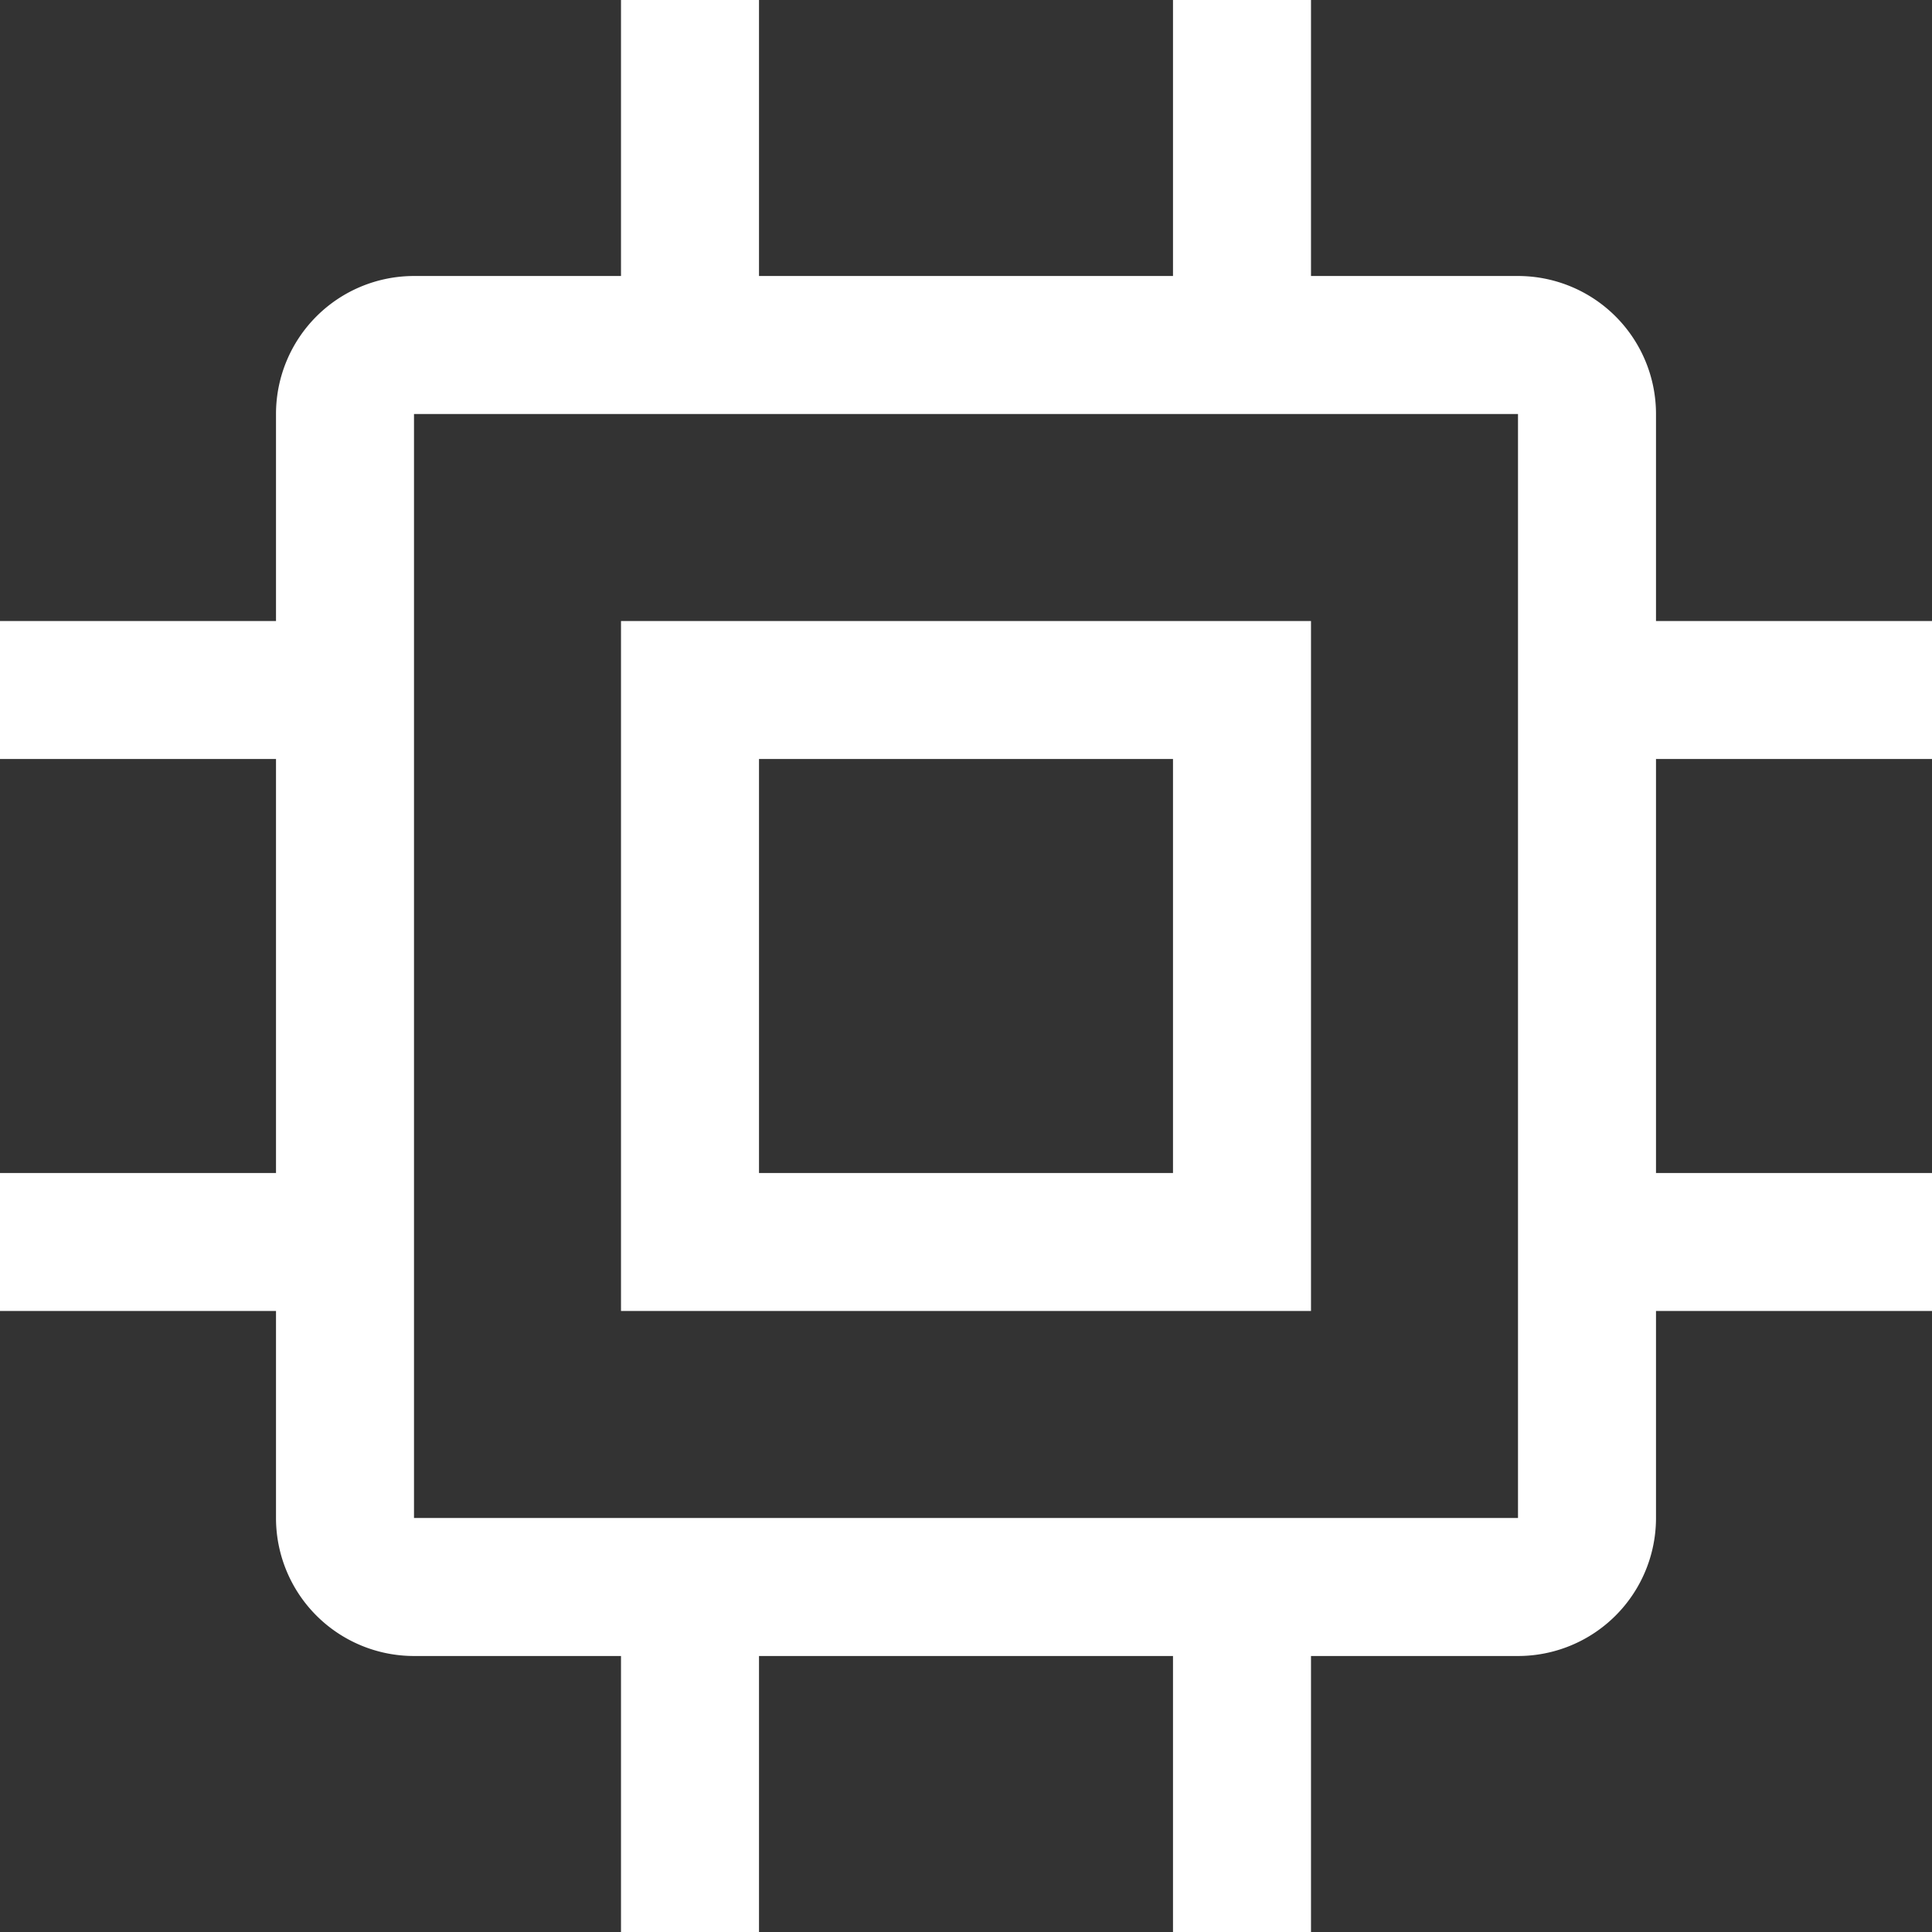
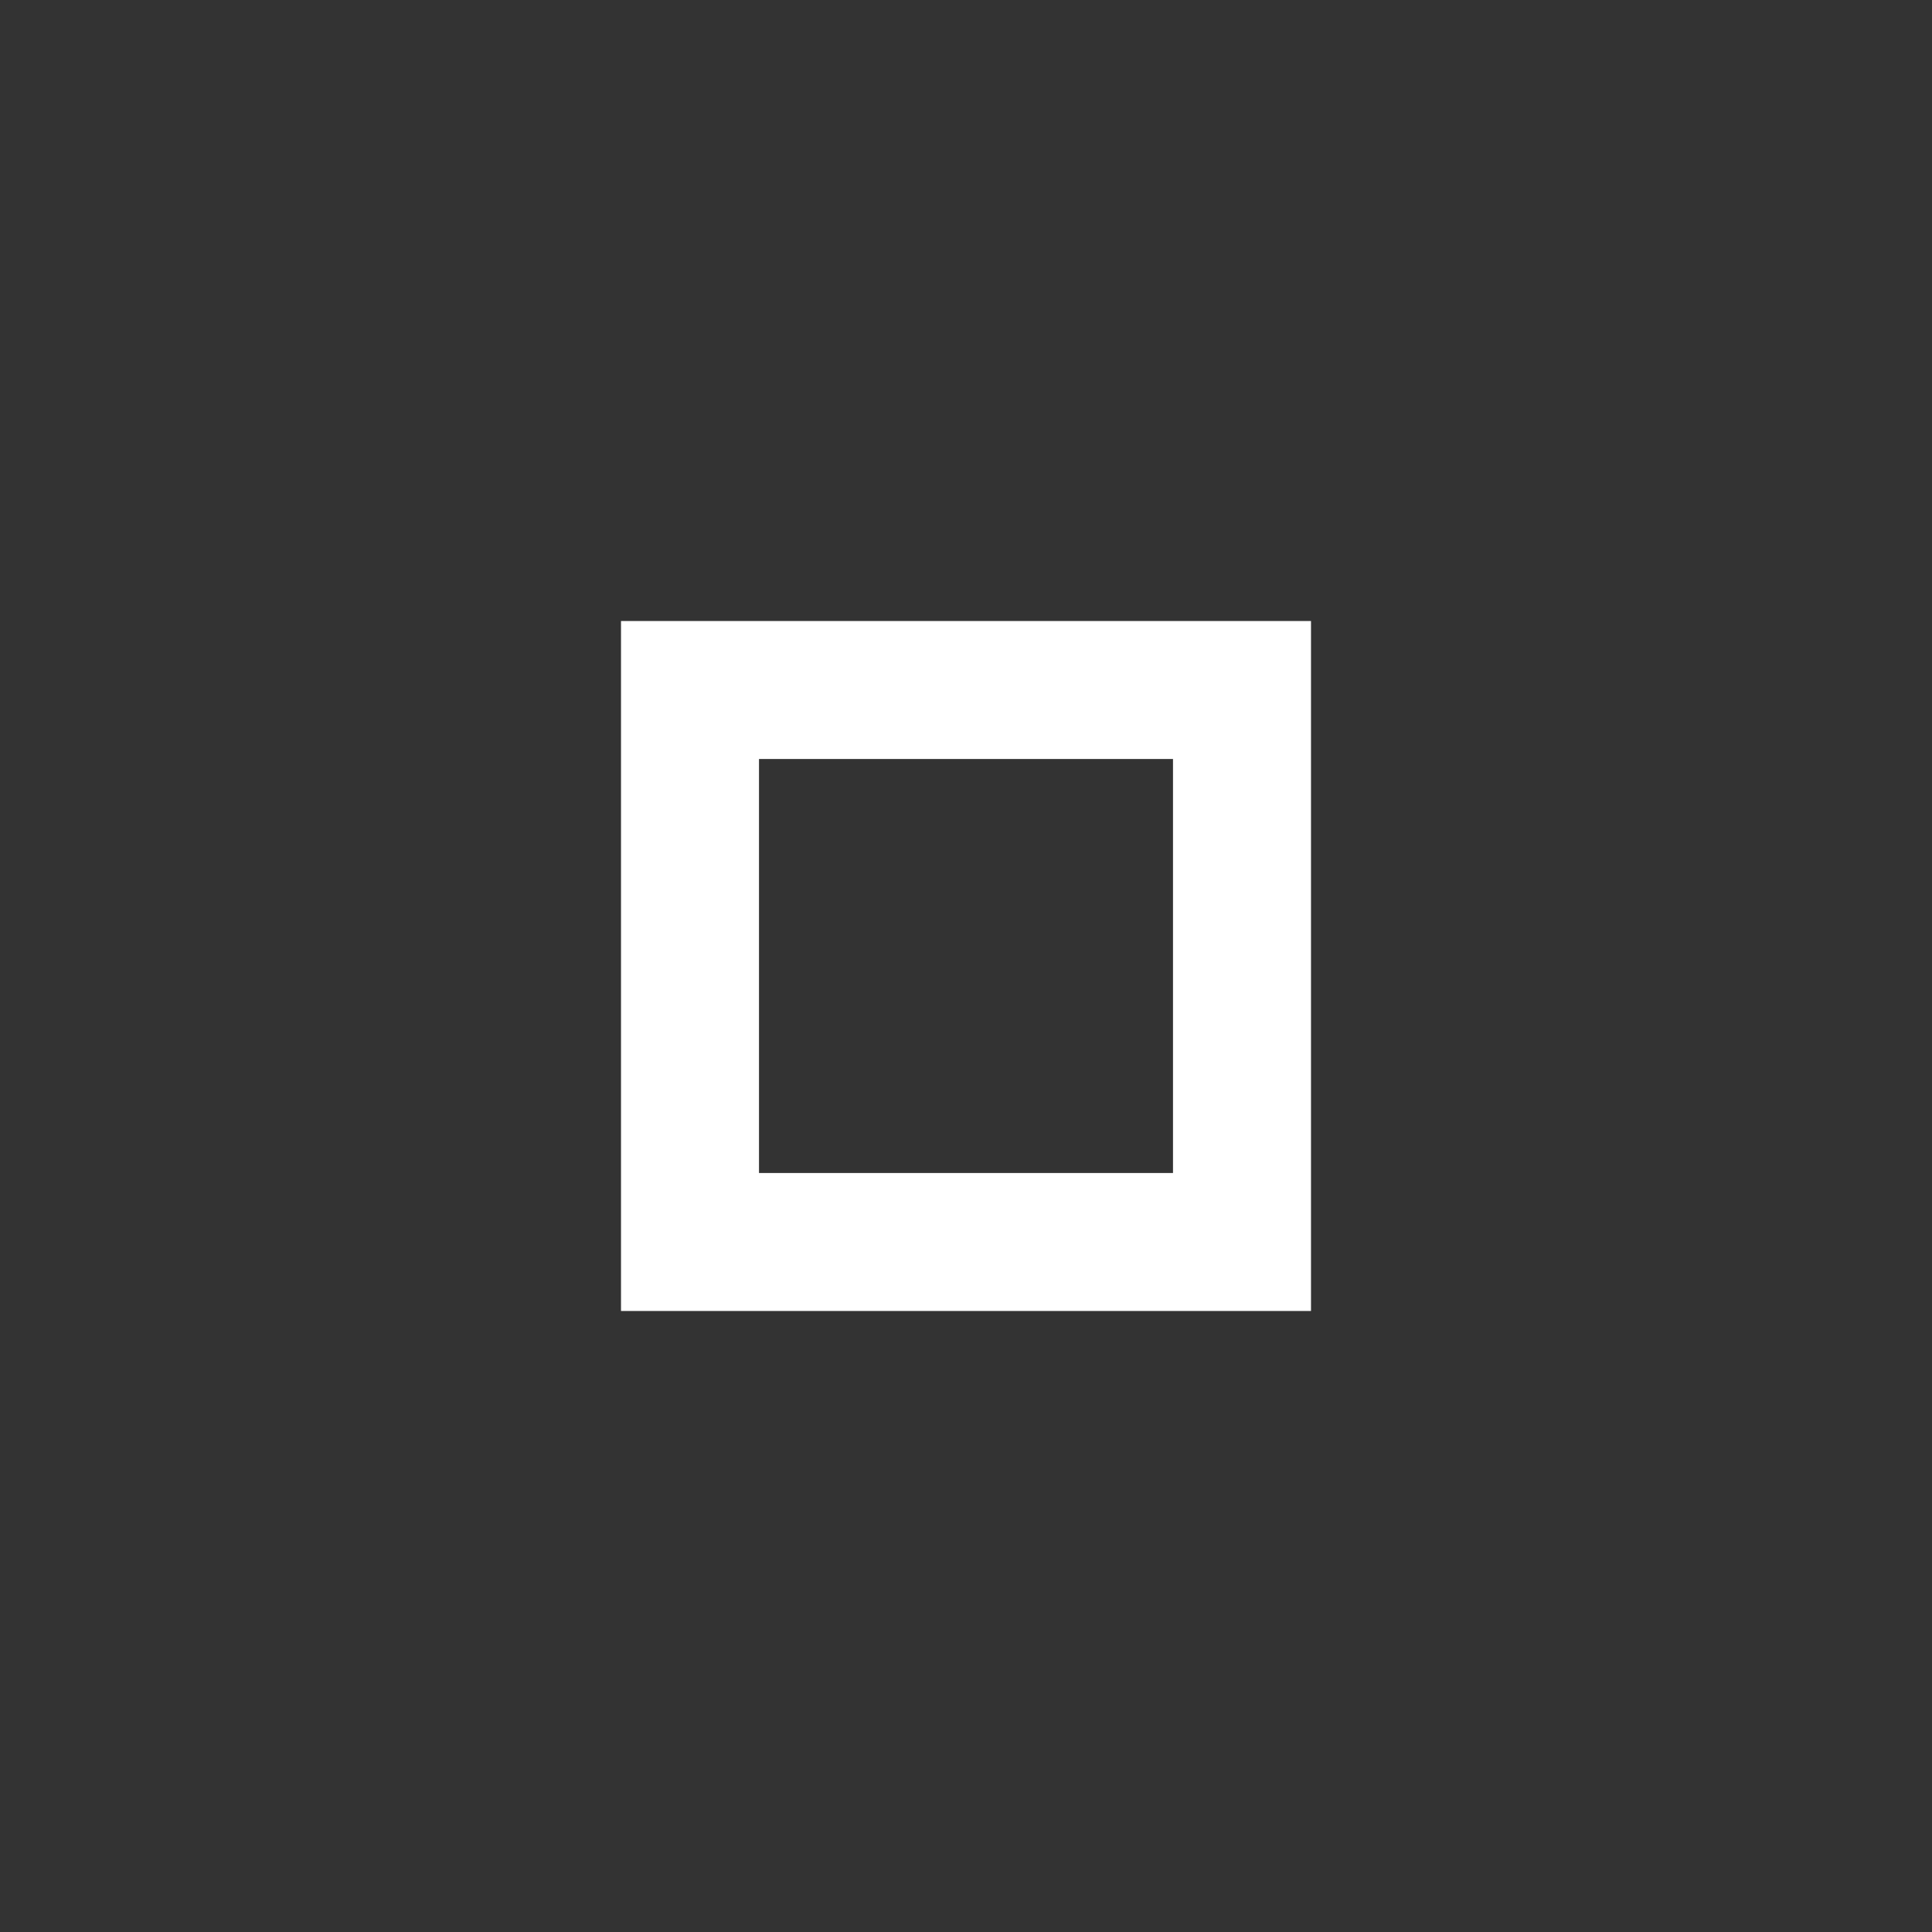
<svg xmlns="http://www.w3.org/2000/svg" width="43.68" height="43.68" viewBox="0 0 43.68 43.68">
  <rect x="0" y="0" width="43.68" height="43.68" fill="#333333" stroke="none" />
  <g id="chip" transform="translate(-3.12 -3.12)">
    <path id="Pfad_612" data-name="Pfad 612" d="M17.16,17.16v15.6h15.6V17.16ZM29.64,29.64H20.28V20.28h9.36Z" fill="#fff" />
-     <path id="Pfad_613" data-name="Pfad 613" d="M46.8,20.28V17.16H40.56V12.48a3.12,3.12,0,0,0-3.12-3.12H32.76V3.12H29.64V9.36H20.28V3.12H17.16V9.36H12.48a3.12,3.12,0,0,0-3.12,3.12v4.68H3.12v3.12H9.36v9.36H3.12v3.12H9.36v4.68a3.12,3.12,0,0,0,3.12,3.12h4.68V46.8h3.12V40.56h9.36V46.8h3.12V40.56h4.68a3.12,3.12,0,0,0,3.12-3.12V32.76H46.8V29.64H40.56V20.28ZM37.44,37.44H12.48V12.48H37.44Z" fill="#fff" />
  </g>
</svg>